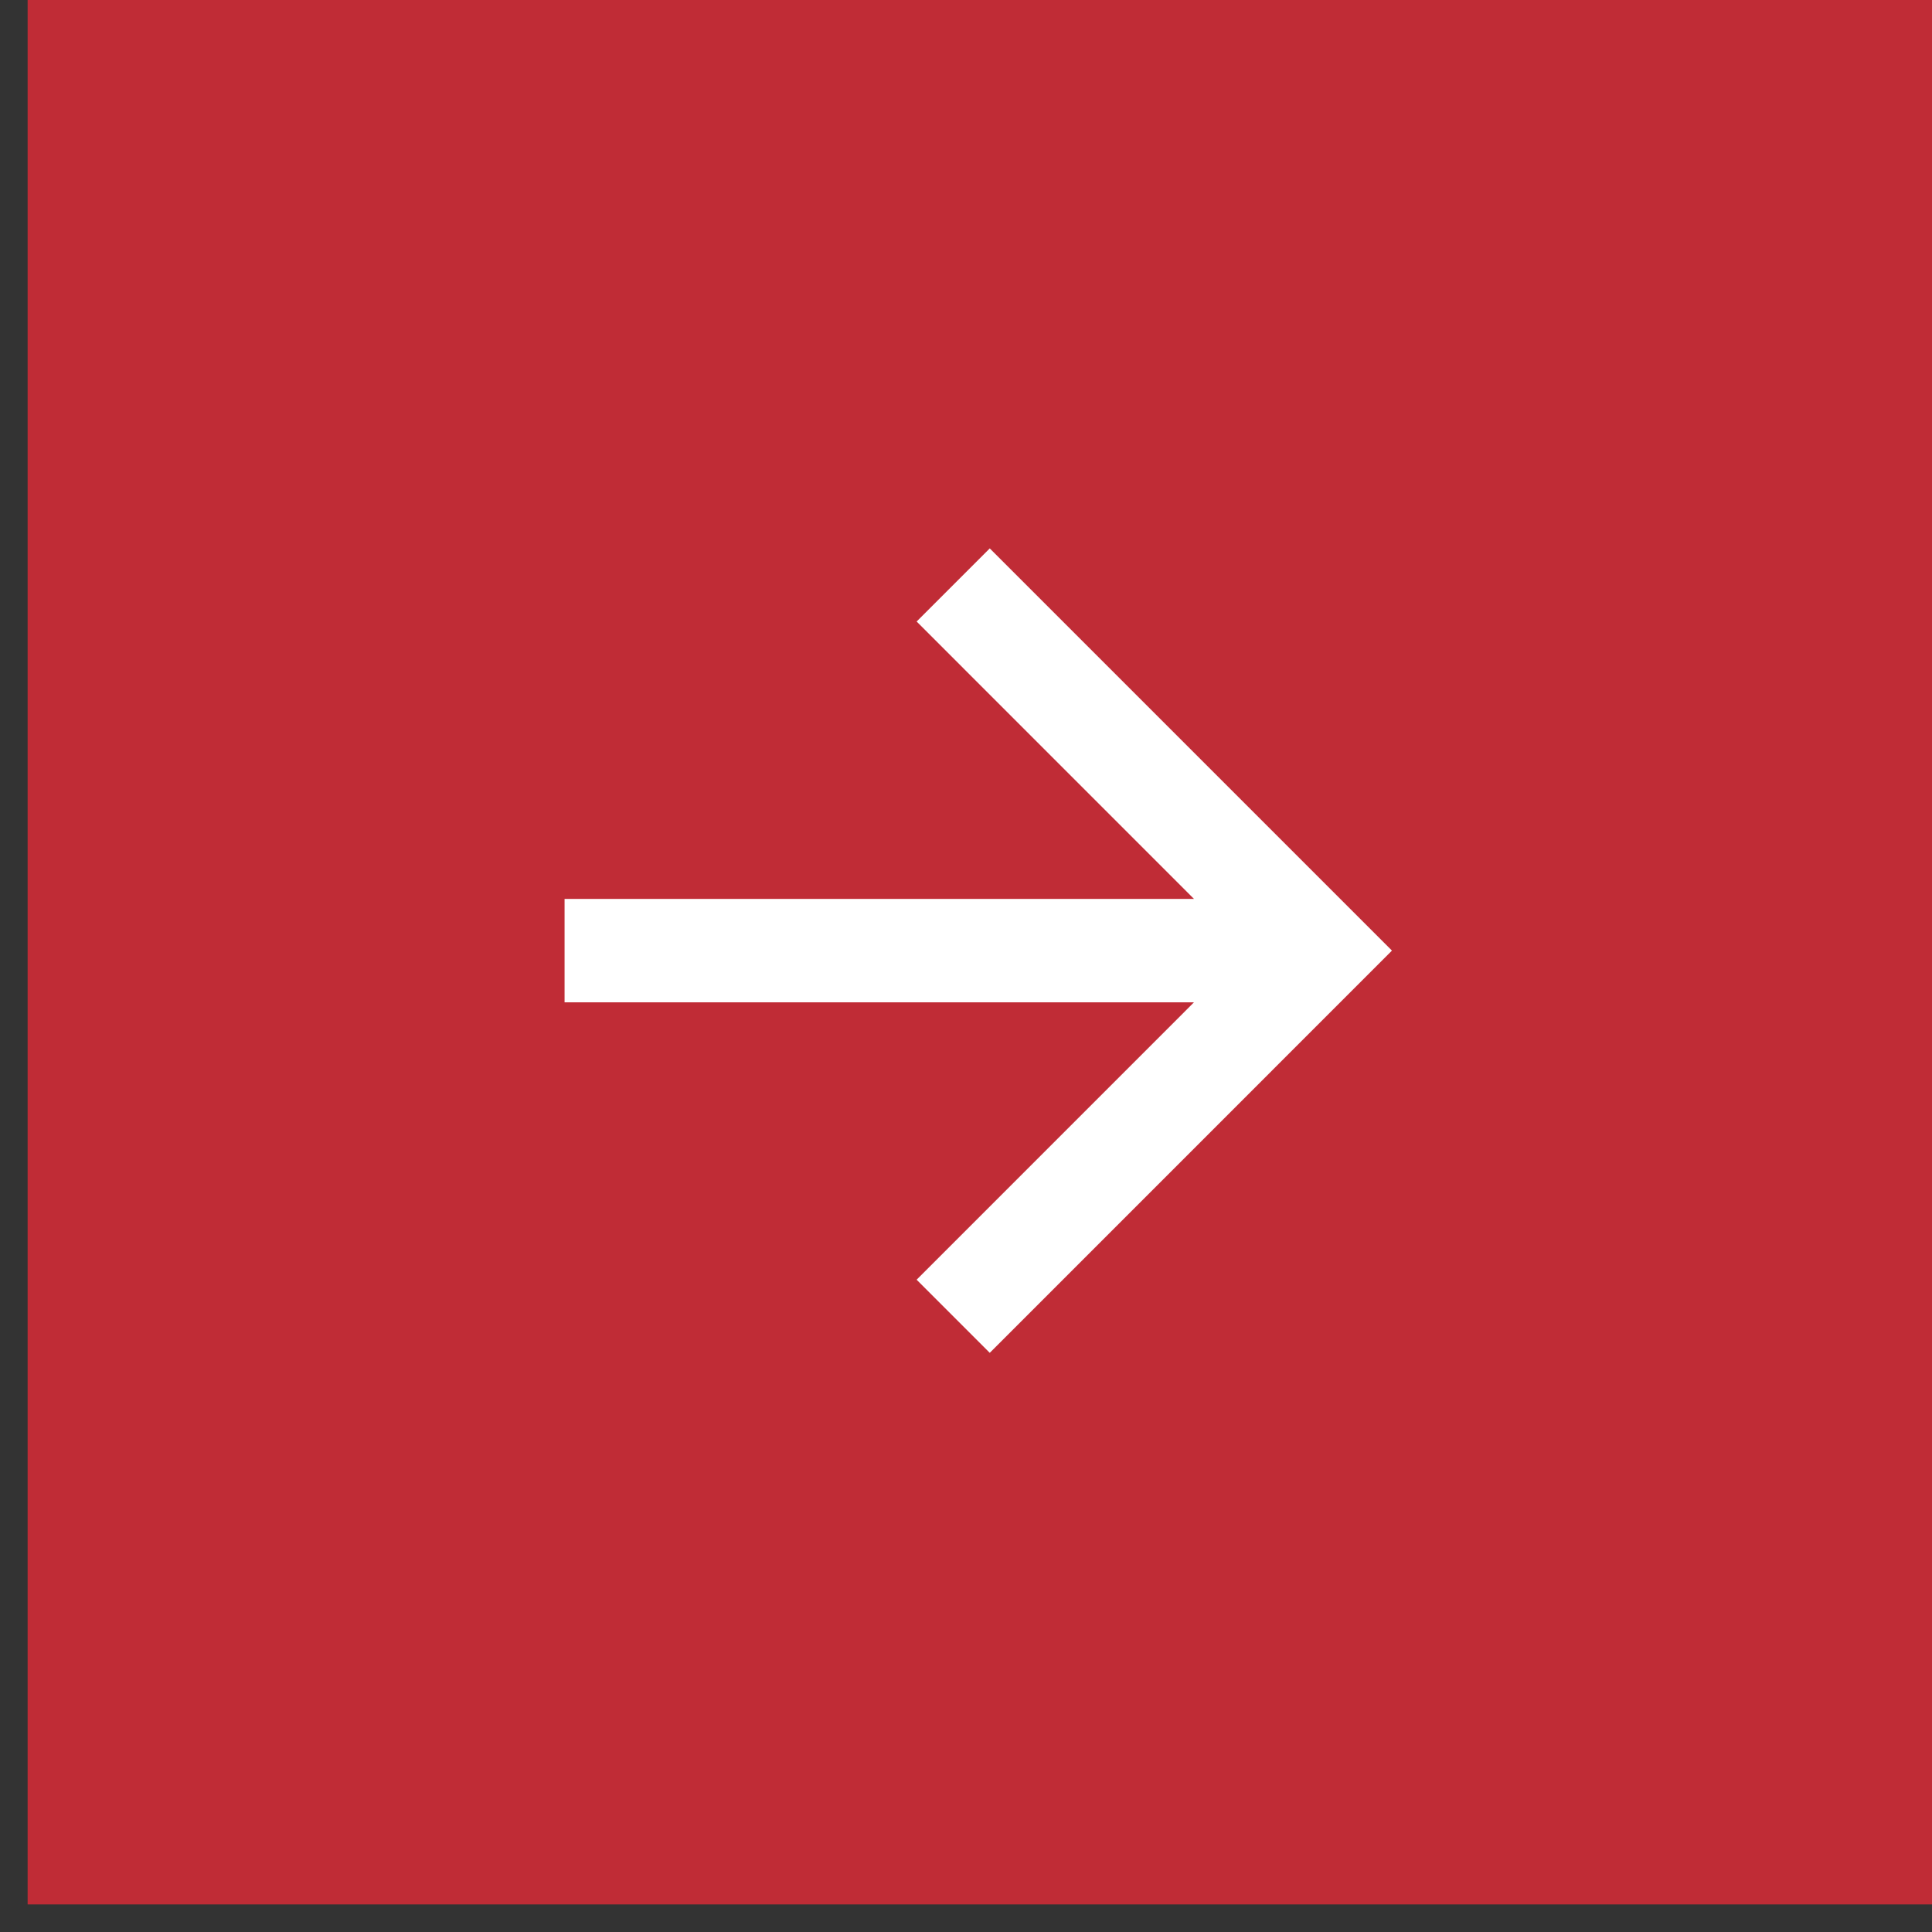
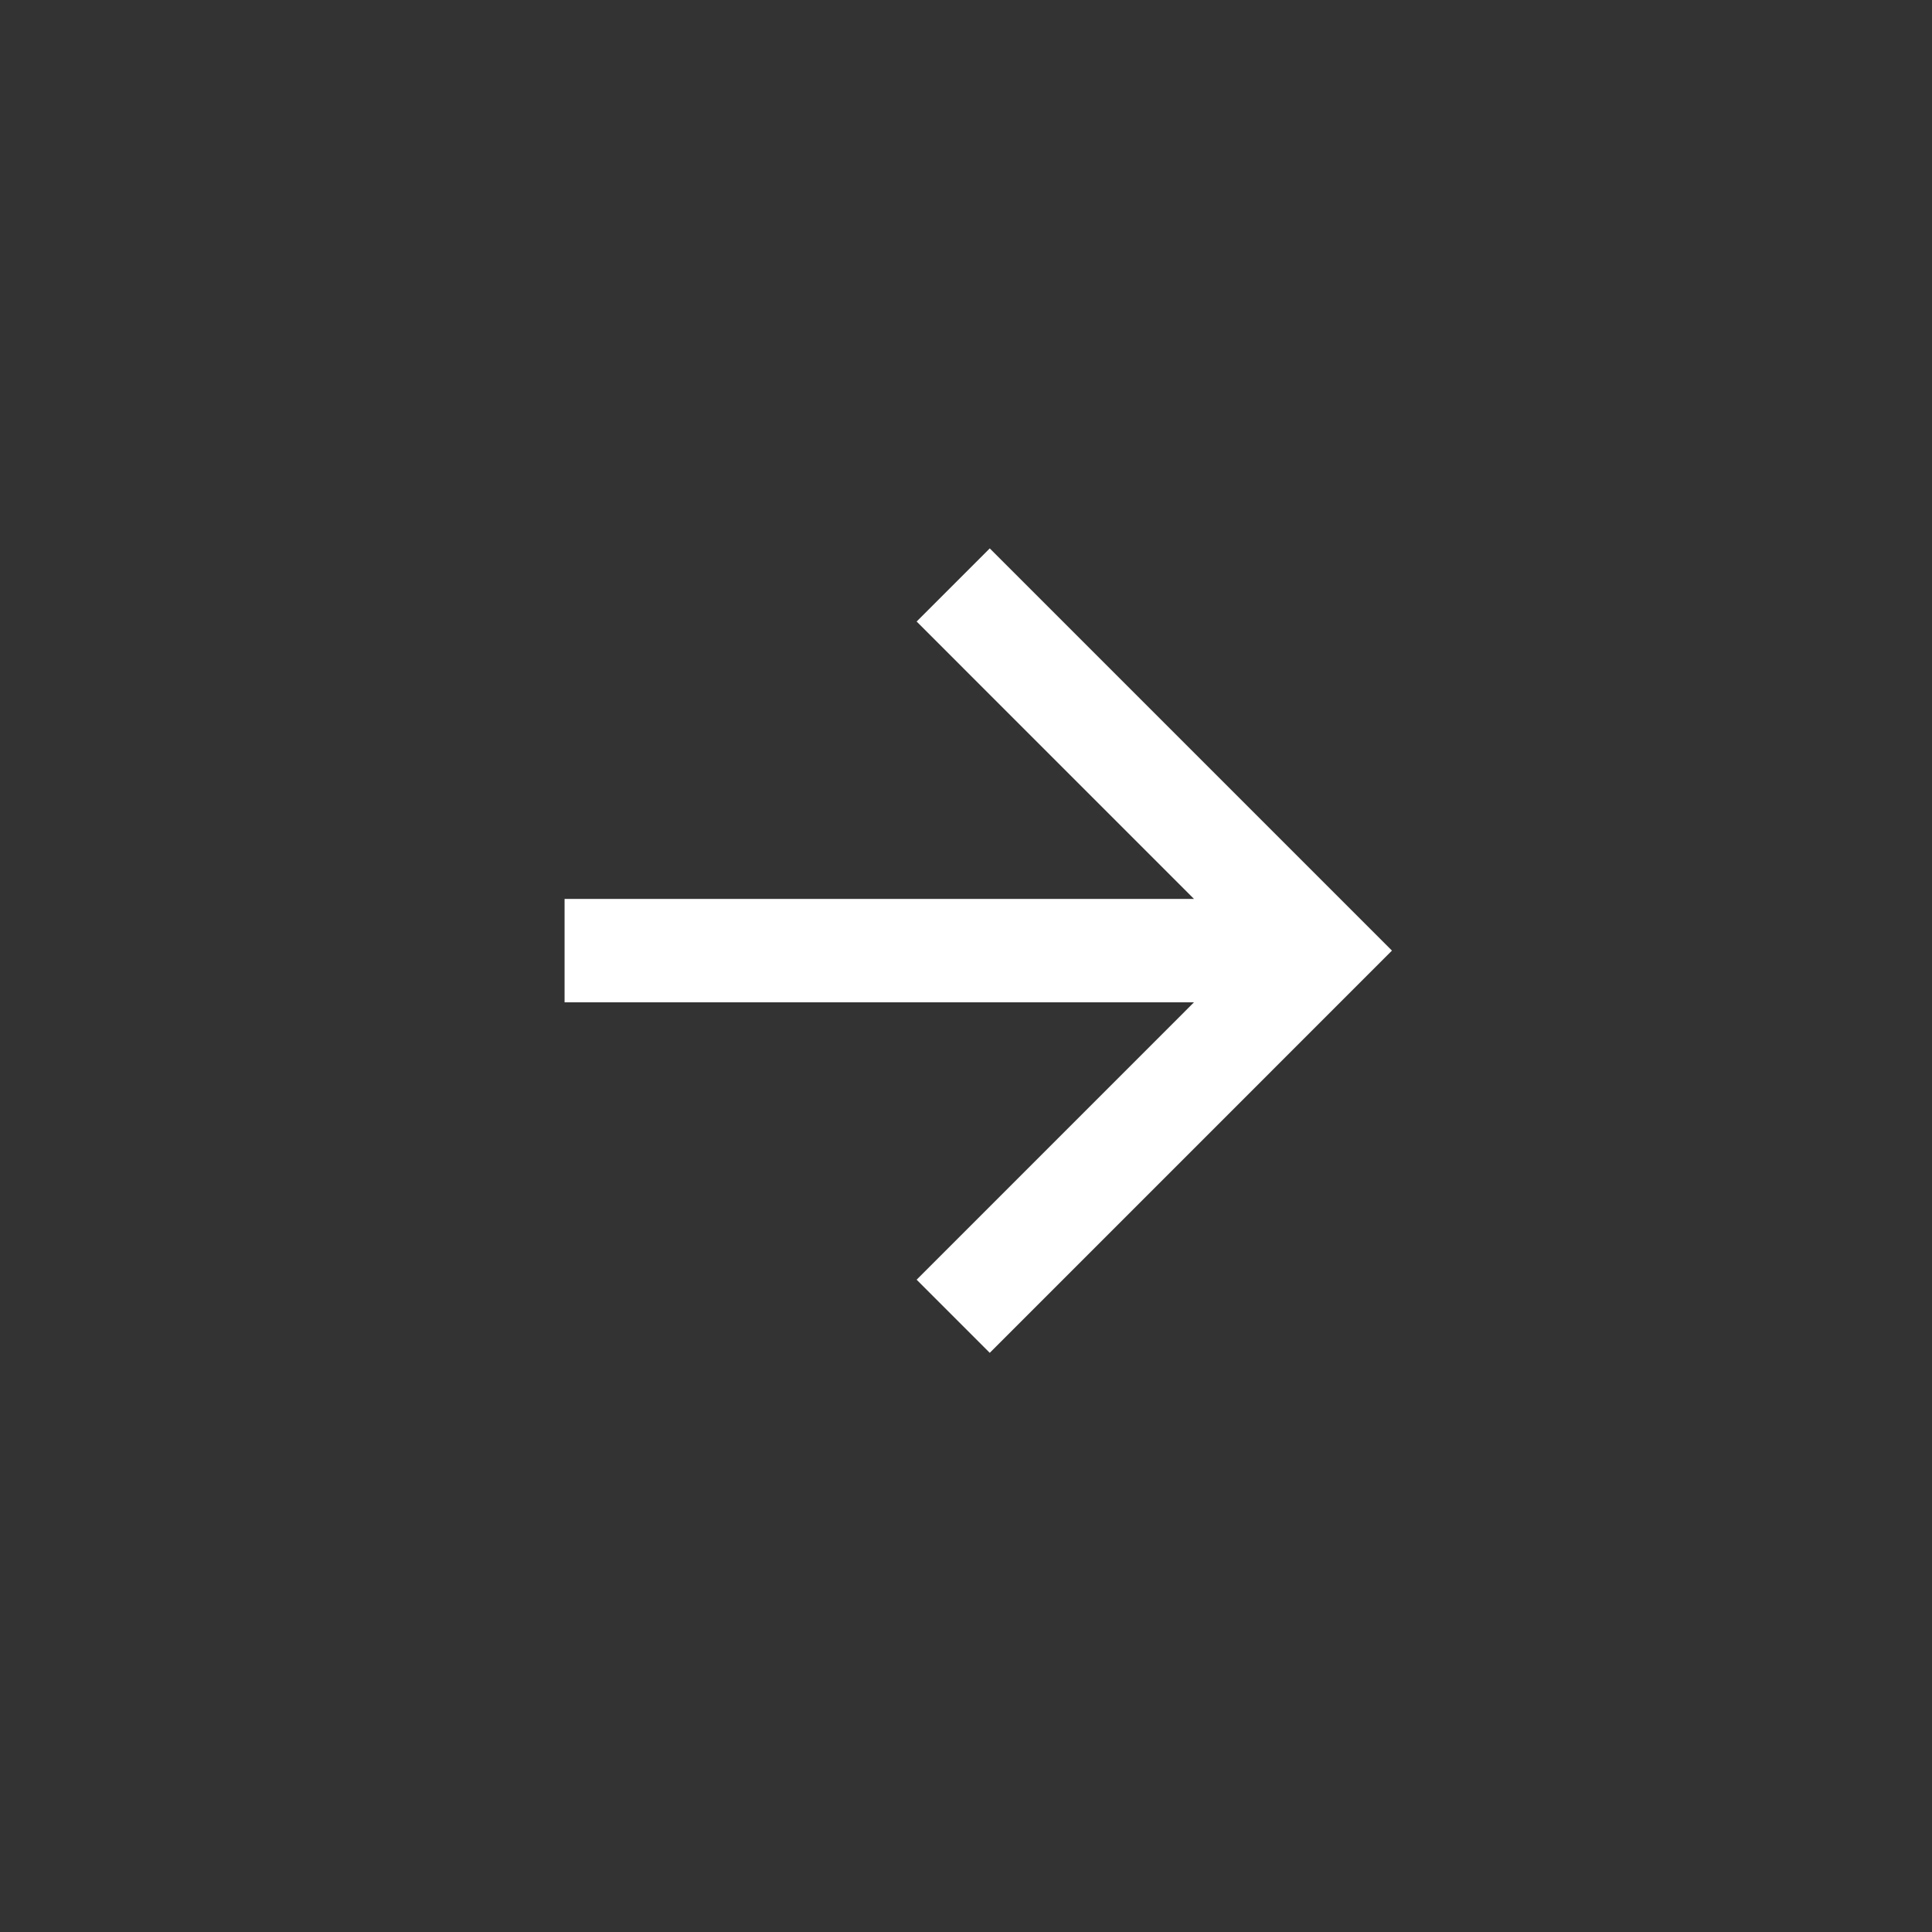
<svg xmlns="http://www.w3.org/2000/svg" width="40" height="40" viewBox="0 0 40 40" fill="none">
  <rect x="0" y="0" width="40" height="40" fill="#333333" stroke="none" />
-   <rect x="40.001" y="39.429" width="39.429" height="39.429" transform="rotate(180 40.001 39.429)" fill="#C02C36" />
  <g clip-path="url(#clip0_1008_2853)">
    <path d="M24.72 18.611L18.978 12.868L20.492 11.354L28.819 19.681L20.492 28.009L18.978 26.495L24.72 20.752H11.689V18.611H24.72Z" fill="white" />
  </g>
  <defs>
    <clipPath id="clip0_1008_2853">
      <rect width="25.694" height="25.694" fill="white" transform="translate(7.407 6.834)" />
    </clipPath>
  </defs>
</svg>